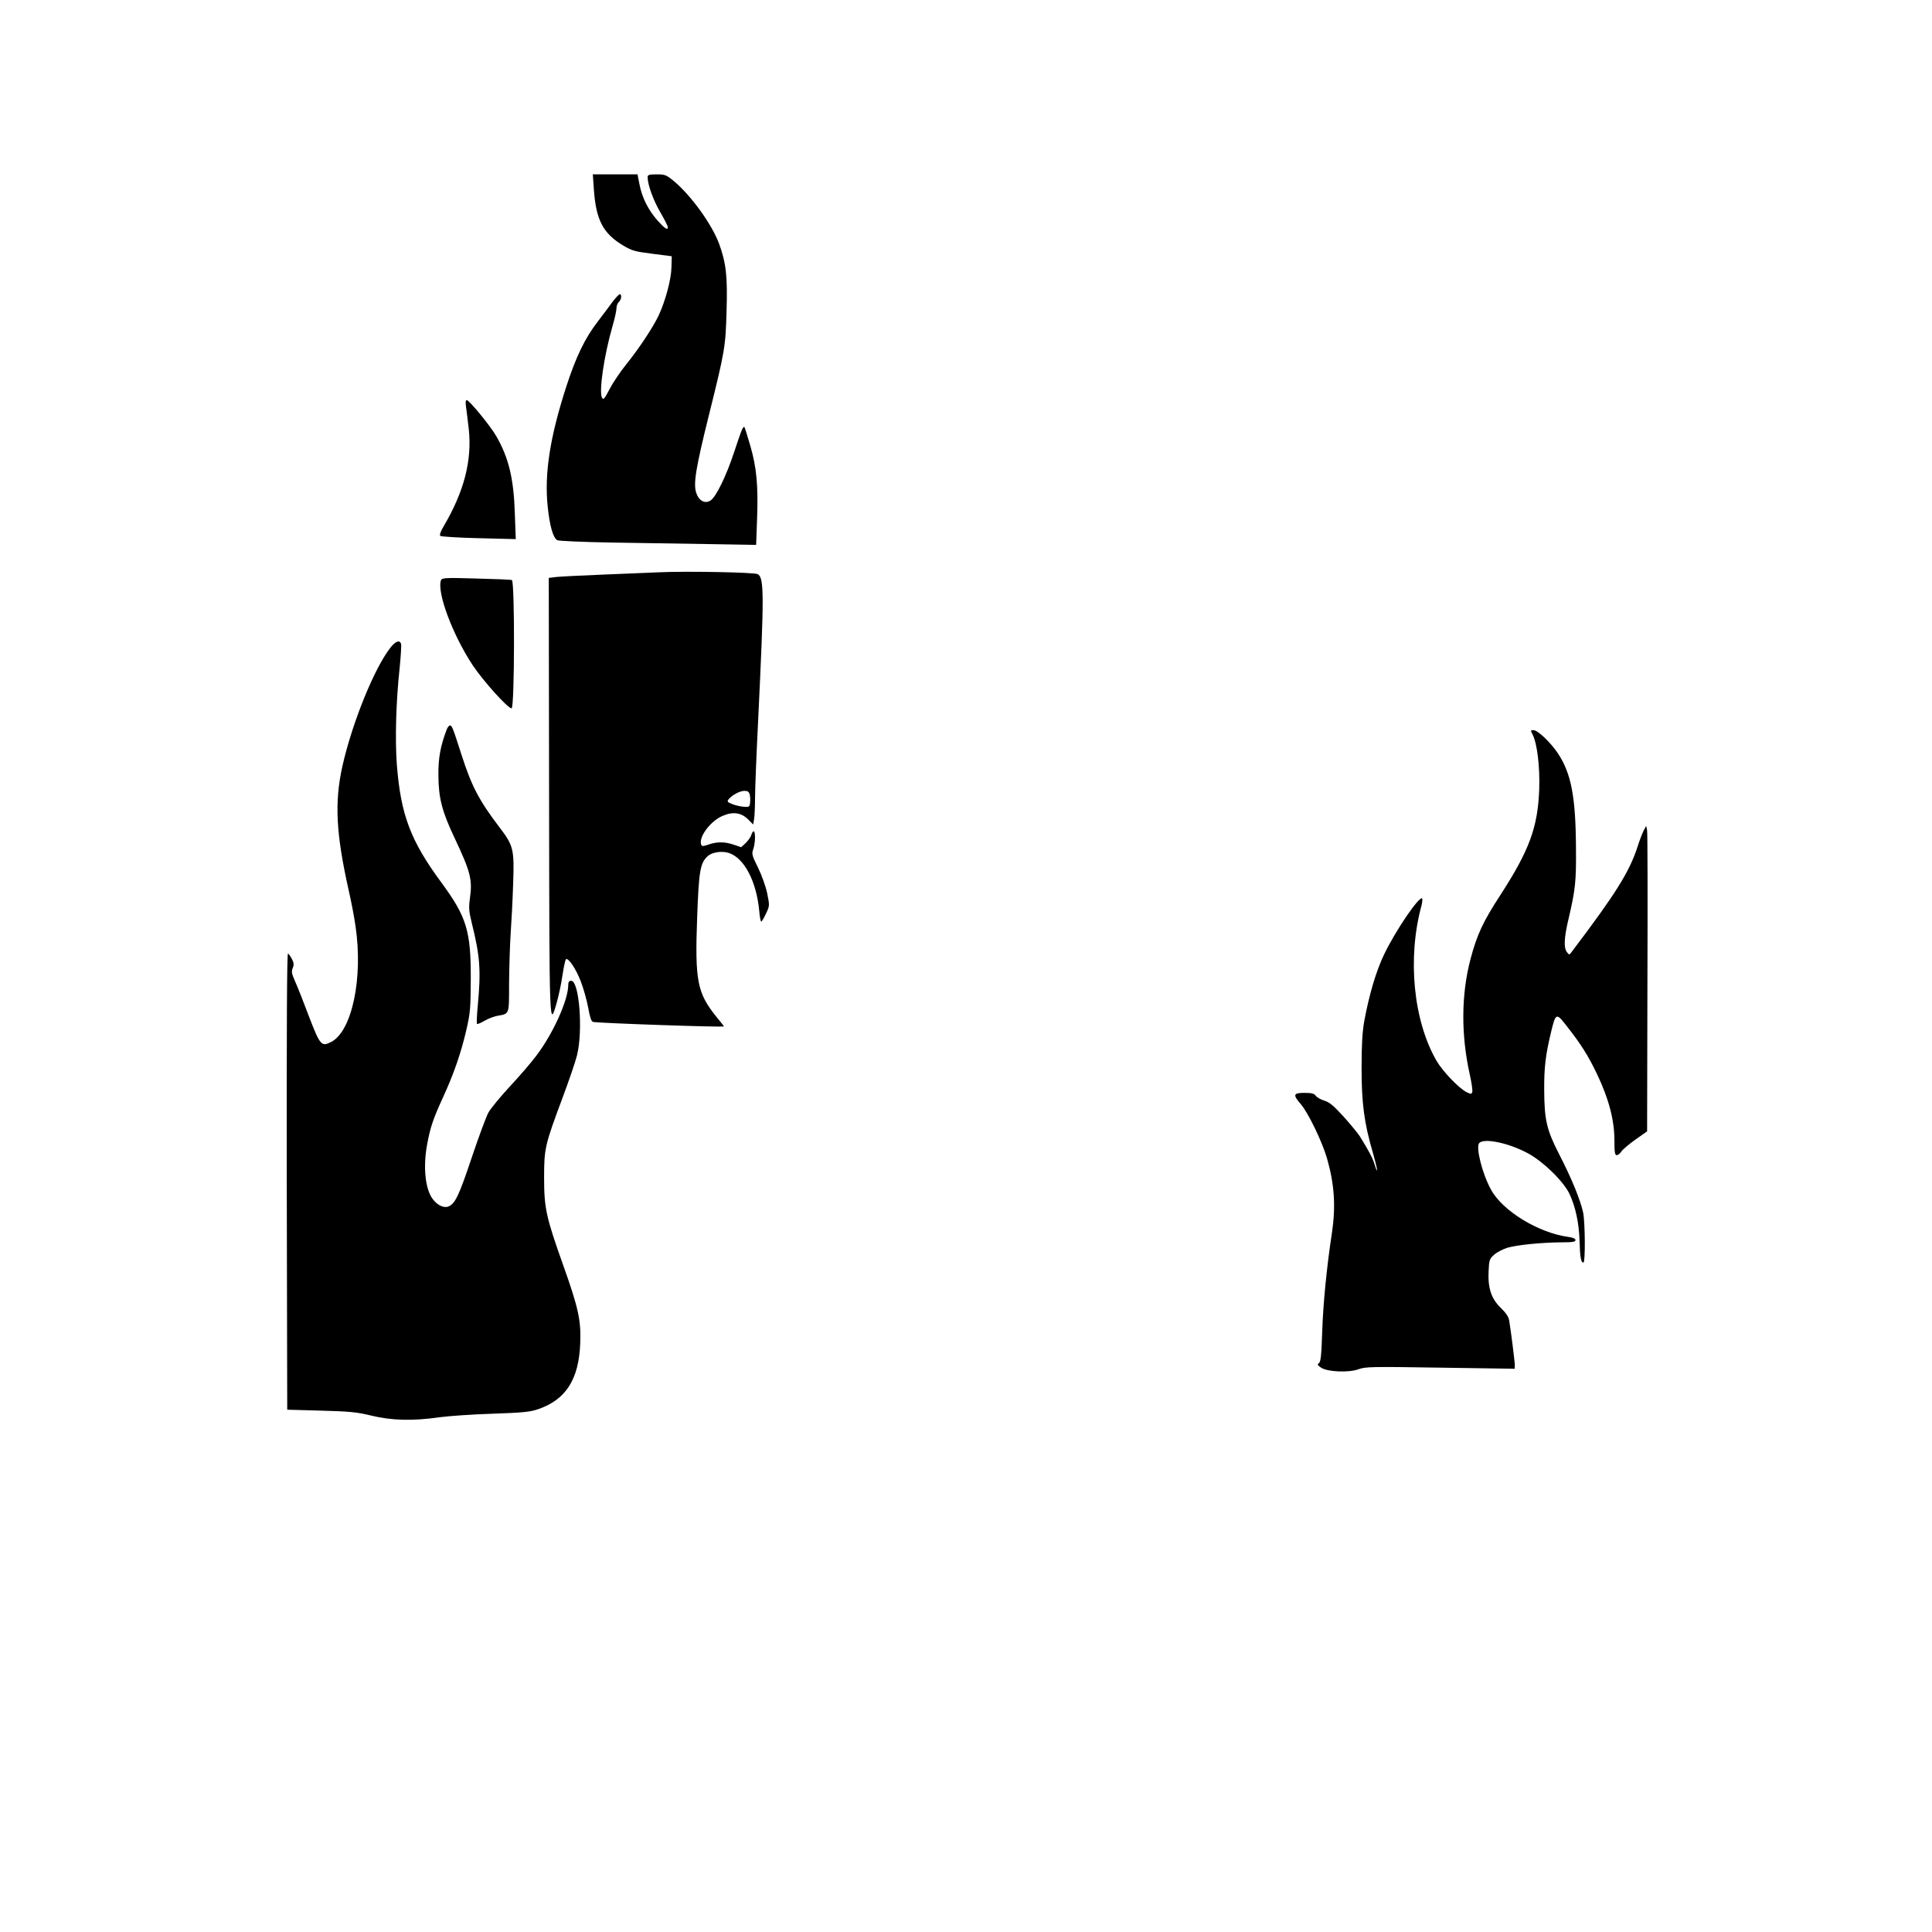
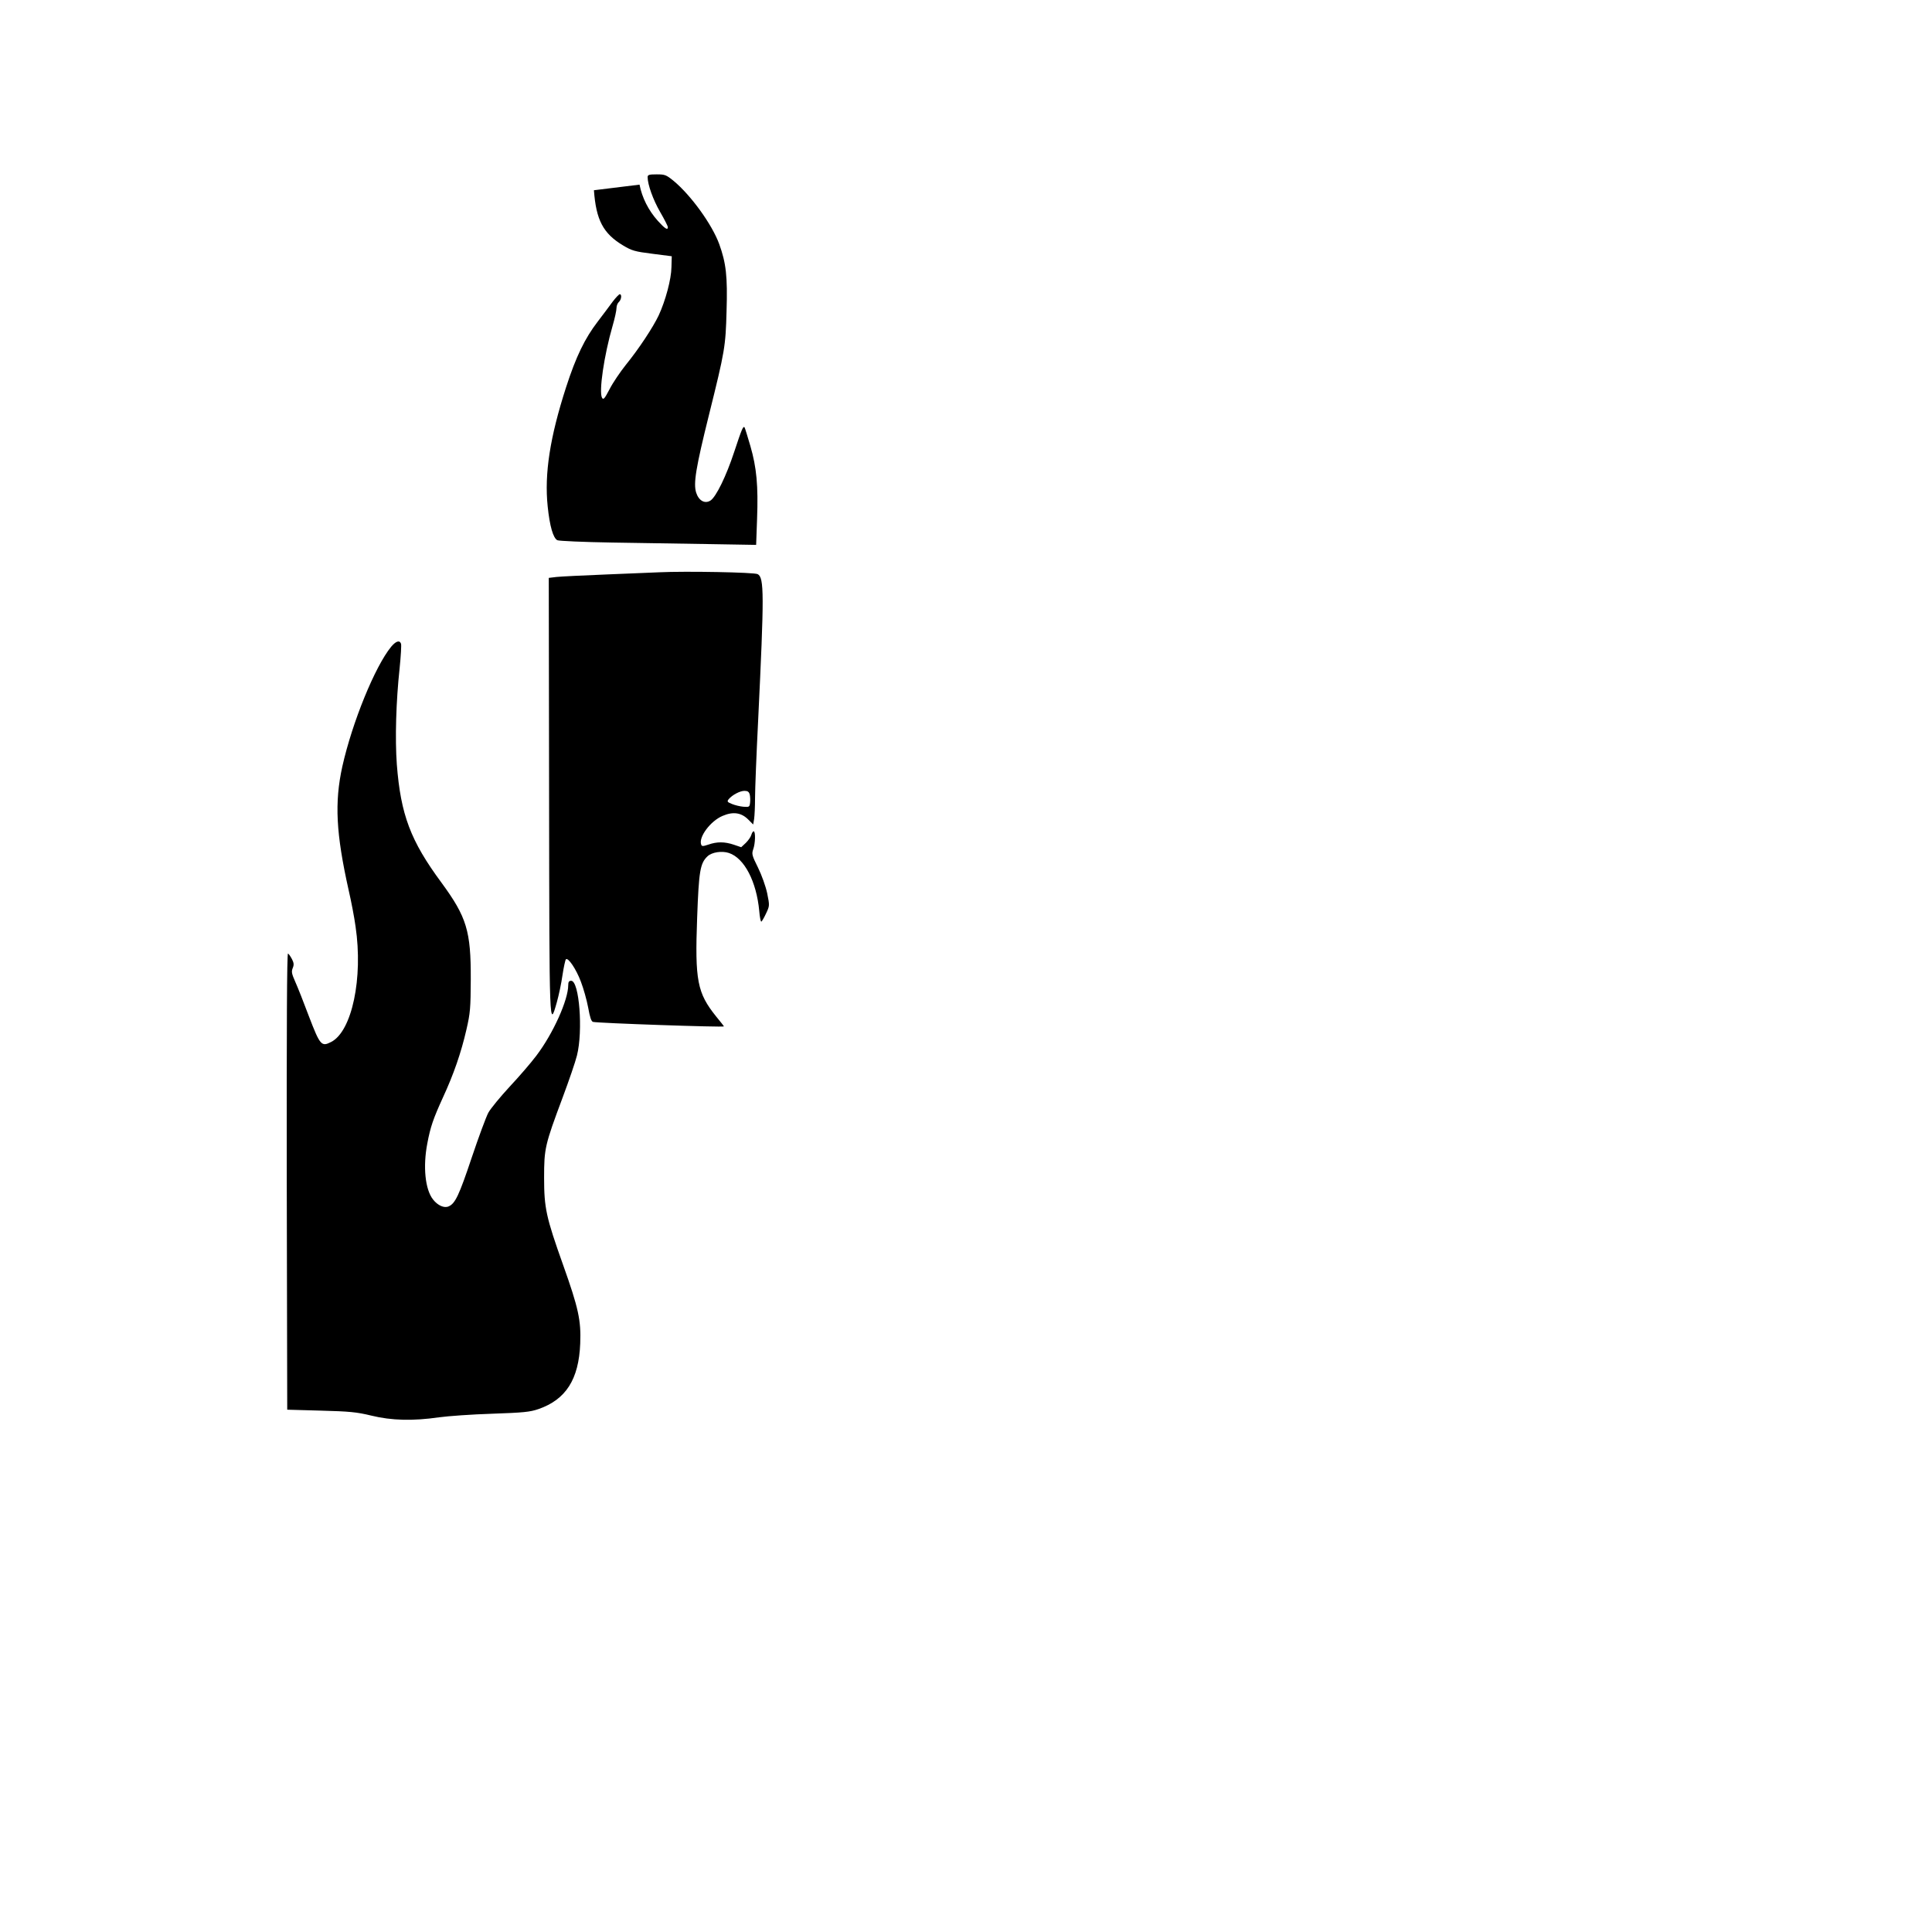
<svg xmlns="http://www.w3.org/2000/svg" version="1.0" width="100%" height="100%" viewBox="0 0 1241 1241" preserveAspectRatio="xMidYMid meet">
  <g transform="translate(0,1241) scale(0.1,-0.1)" fill="#000000" stroke="none">
-     <path d="M3815 11188 c14 -191 59 -278 188 -355 55 -33 75 -39 187 -53 l125 -16 -2 -70 c-1 -77 -38 -215 -82 -310 -36 -76 -126 -213 -212 -319 -35 -44 -82 -113 -103 -154 -33 -63 -40 -71 -49 -56 -21 39 13 272 68 462 14 48 25 99 25 114 0 15 7 32 15 39 16 14 21 50 6 50 -5 0 -25 -21 -45 -47 -19 -27 -63 -84 -96 -128 -83 -108 -140 -225 -204 -423 -103 -319 -140 -555 -118 -765 13 -126 35 -203 62 -217 10 -5 168 -12 351 -15 184 -3 467 -7 630 -10 l296 -5 6 167 c8 213 -3 330 -43 468 -18 61 -34 114 -37 119 -9 13 -18 -9 -67 -157 -51 -155 -116 -288 -152 -312 -36 -23 -75 -2 -92 50 -19 59 -3 158 83 504 101 406 106 435 112 663 7 223 -3 308 -47 430 -46 126 -181 313 -293 406 -48 39 -56 42 -109 42 -49 0 -58 -3 -58 -18 0 -47 35 -145 80 -223 28 -48 50 -92 50 -98 0 -22 -19 -10 -65 41 -60 67 -101 149 -117 232 l-13 66 -143 0 -144 0 7 -102z" />
-     <path d="M2994 9793 c4 -27 11 -88 17 -138 22 -202 -30 -403 -161 -625 -19 -32 -28 -56 -22 -62 5 -5 116 -12 247 -15 l238 -6 -6 164 c-7 224 -39 358 -119 497 -37 65 -174 232 -190 232 -7 0 -9 -15 -4 -47z" />
+     <path d="M3815 11188 c14 -191 59 -278 188 -355 55 -33 75 -39 187 -53 l125 -16 -2 -70 c-1 -77 -38 -215 -82 -310 -36 -76 -126 -213 -212 -319 -35 -44 -82 -113 -103 -154 -33 -63 -40 -71 -49 -56 -21 39 13 272 68 462 14 48 25 99 25 114 0 15 7 32 15 39 16 14 21 50 6 50 -5 0 -25 -21 -45 -47 -19 -27 -63 -84 -96 -128 -83 -108 -140 -225 -204 -423 -103 -319 -140 -555 -118 -765 13 -126 35 -203 62 -217 10 -5 168 -12 351 -15 184 -3 467 -7 630 -10 l296 -5 6 167 c8 213 -3 330 -43 468 -18 61 -34 114 -37 119 -9 13 -18 -9 -67 -157 -51 -155 -116 -288 -152 -312 -36 -23 -75 -2 -92 50 -19 59 -3 158 83 504 101 406 106 435 112 663 7 223 -3 308 -47 430 -46 126 -181 313 -293 406 -48 39 -56 42 -109 42 -49 0 -58 -3 -58 -18 0 -47 35 -145 80 -223 28 -48 50 -92 50 -98 0 -22 -19 -10 -65 41 -60 67 -101 149 -117 232 z" />
    <path d="M4235 8734 c-38 -2 -191 -8 -340 -14 -148 -6 -292 -13 -320 -16 l-50 -6 2 -1401 c2 -1510 1 -1496 50 -1324 12 43 29 121 36 173 8 52 18 98 22 102 14 14 66 -63 96 -143 17 -44 38 -119 47 -167 11 -62 20 -89 31 -92 27 -8 841 -36 841 -29 0 2 -23 31 -51 65 -120 150 -136 229 -121 633 11 300 19 350 67 395 28 26 91 36 137 21 99 -33 177 -182 195 -373 3 -38 9 -68 13 -68 3 0 17 23 30 51 24 51 24 51 8 131 -10 46 -35 116 -59 165 -39 78 -41 88 -31 117 14 38 16 116 3 116 -5 0 -11 -10 -15 -23 -3 -12 -19 -35 -35 -51 l-30 -28 -47 16 c-59 20 -109 20 -163 1 -36 -12 -43 -12 -47 0 -18 47 59 151 137 184 67 29 120 22 165 -23 l32 -32 6 35 c3 20 6 81 6 136 0 55 9 280 20 500 39 810 39 914 -3 937 -21 12 -463 20 -632 12z m581 -1428 c3 -13 4 -37 2 -52 -3 -27 -5 -29 -43 -26 -22 2 -55 10 -74 18 -30 12 -32 16 -20 31 23 27 72 53 101 53 21 0 29 -6 34 -24z" />
-     <path d="M2833 8684 c-29 -76 74 -352 204 -548 69 -103 225 -276 249 -276 20 0 21 819 2 824 -7 3 -111 7 -231 10 -192 6 -218 4 -224 -10z" />
    <path d="M2512 8255 c-103 -126 -249 -483 -313 -768 -51 -232 -41 -430 41 -797 16 -69 36 -173 44 -232 49 -330 -23 -673 -157 -741 -62 -32 -71 -22 -142 163 -34 91 -74 192 -89 225 -22 50 -25 63 -16 86 9 21 8 33 -4 57 -9 17 -20 34 -26 37 -7 4 -9 -475 -8 -1462 l3 -1468 215 -6 c186 -5 230 -9 325 -32 130 -32 269 -35 435 -11 58 8 211 19 340 23 202 7 244 11 299 30 176 61 259 191 268 421 6 148 -11 227 -110 505 -109 306 -122 365 -122 560 0 188 5 210 119 515 40 107 82 229 92 270 40 158 15 480 -37 480 -14 0 -19 -7 -19 -28 0 -95 -97 -311 -204 -452 -35 -47 -113 -137 -173 -201 -59 -64 -121 -139 -136 -166 -15 -28 -63 -158 -107 -289 -81 -242 -106 -295 -148 -313 -28 -13 -70 5 -101 45 -50 64 -65 210 -36 360 20 106 38 158 100 294 69 149 117 288 151 436 25 108 27 138 28 324 1 310 -26 399 -188 620 -199 269 -262 437 -287 760 -12 165 -5 406 18 618 8 78 12 149 9 157 -9 25 -33 17 -64 -20z" />
-     <path d="M2869 7723 c-40 -105 -54 -182 -53 -293 1 -147 23 -232 105 -405 101 -214 114 -265 98 -381 -9 -65 -7 -86 10 -157 55 -220 61 -309 40 -536 -6 -62 -8 -115 -5 -118 2 -3 24 6 48 20 24 14 61 28 83 32 78 14 75 4 75 208 1 100 5 243 10 317 5 74 13 218 16 320 8 224 3 247 -87 365 -132 173 -180 266 -244 465 -57 178 -62 190 -75 190 -6 0 -15 -12 -21 -27z" />
-     <path d="M9845 7691 c29 -58 47 -207 42 -351 -9 -244 -63 -391 -250 -680 -112 -172 -150 -254 -192 -413 -59 -226 -61 -484 -4 -739 12 -53 19 -104 16 -113 -6 -14 -9 -14 -39 1 -49 26 -150 131 -190 199 -149 257 -189 658 -98 995 6 23 8 45 5 49 -19 17 -173 -210 -245 -361 -51 -107 -95 -255 -127 -428 -12 -70 -17 -148 -17 -300 0 -227 16 -352 74 -550 16 -57 28 -106 25 -108 -2 -2 -9 16 -16 40 -12 40 -36 85 -95 180 -13 20 -60 77 -104 126 -64 70 -90 92 -123 102 -23 7 -48 21 -55 31 -10 15 -26 19 -73 19 -72 0 -76 -12 -23 -73 48 -56 137 -241 168 -348 48 -168 57 -308 31 -482 -33 -216 -56 -449 -62 -632 -5 -149 -9 -192 -21 -201 -12 -8 -9 -14 14 -29 42 -28 179 -33 241 -10 43 16 83 17 525 10 l478 -7 0 24 c0 23 -24 214 -36 286 -3 23 -21 49 -54 81 -61 59 -84 128 -78 238 3 70 6 77 36 104 17 15 55 35 84 44 65 19 221 34 346 35 73 0 92 3 92 14 0 10 -16 17 -47 21 -191 26 -422 167 -496 304 -56 102 -98 270 -76 298 29 34 180 4 304 -60 102 -52 238 -184 277 -267 38 -83 60 -183 64 -298 3 -108 9 -142 25 -142 13 0 11 258 -2 322 -18 81 -74 219 -151 368 -84 163 -98 226 -99 418 -1 146 9 225 42 364 31 131 35 133 95 57 98 -124 145 -198 203 -320 75 -157 111 -294 111 -425 0 -76 3 -94 15 -94 8 0 22 11 30 24 9 13 49 47 90 76 l75 53 2 952 c2 523 1 964 -2 981 l-6 29 -16 -30 c-8 -16 -26 -61 -38 -100 -54 -166 -139 -302 -425 -680 -15 -20 -15 -20 -30 -1 -21 28 -19 88 9 208 46 196 51 244 49 468 -2 323 -31 473 -116 601 -47 70 -129 149 -157 149 -19 0 -20 -1 -5 -29z" />
  </g>
</svg>